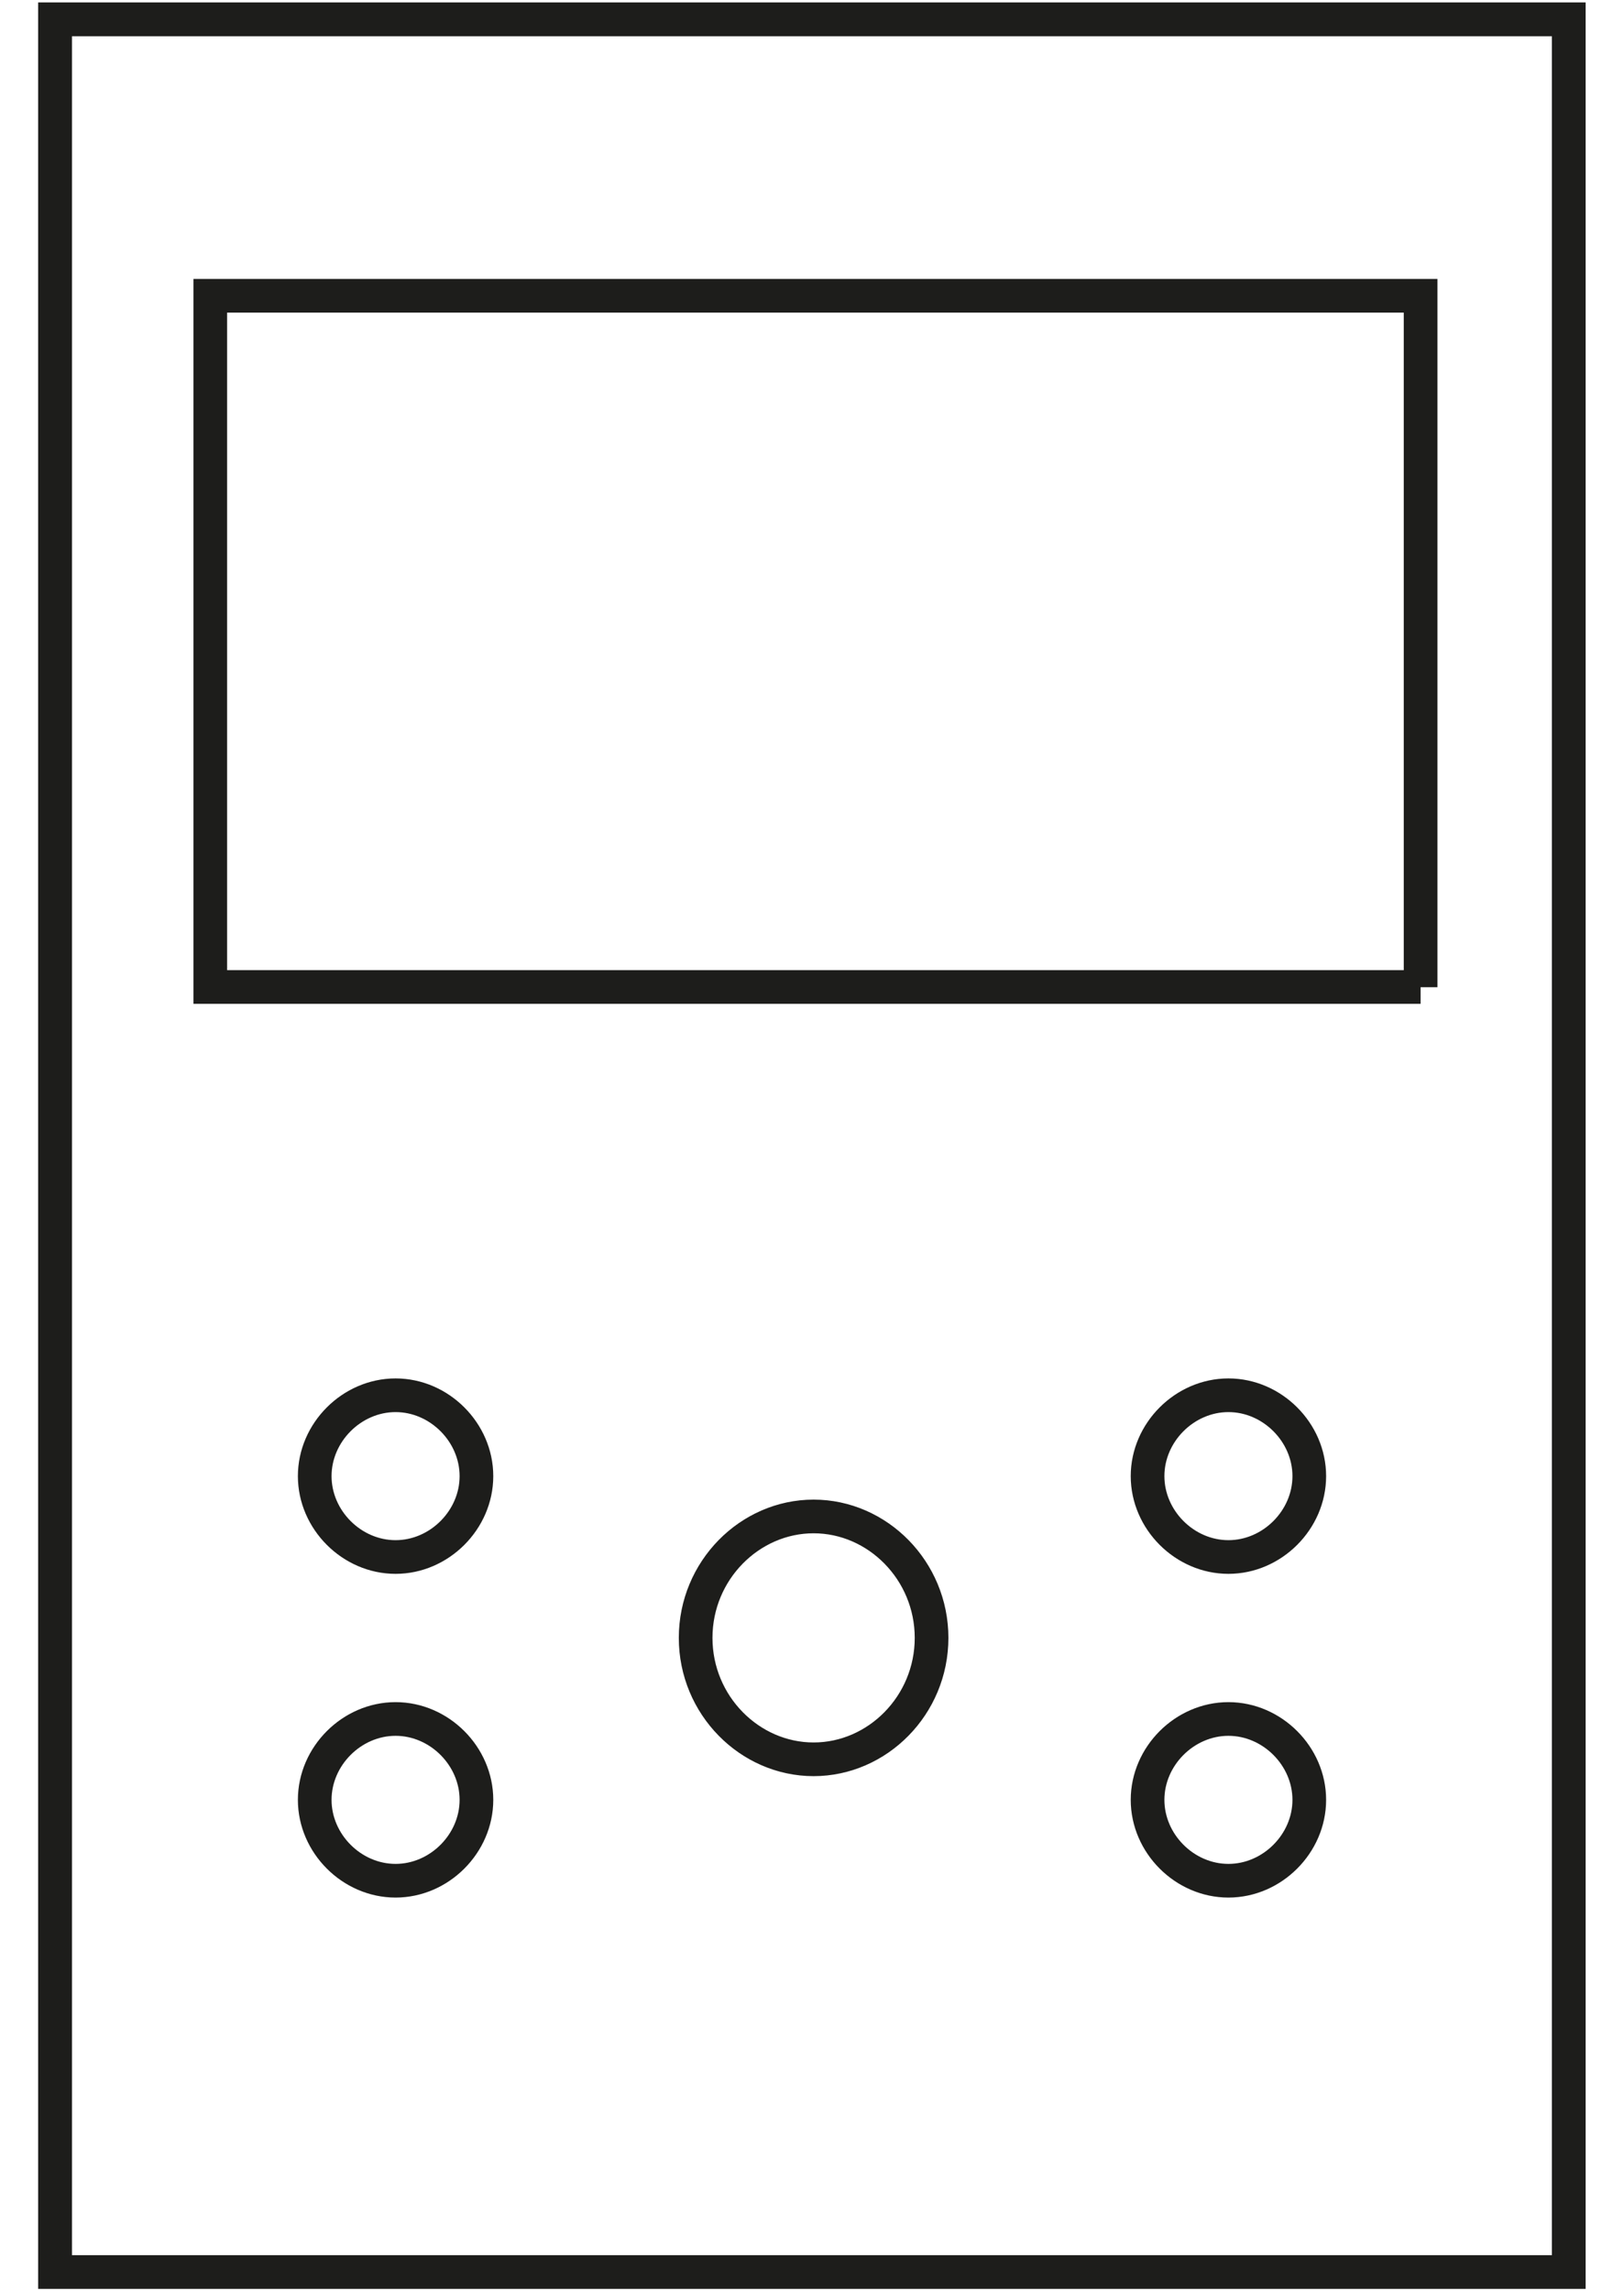
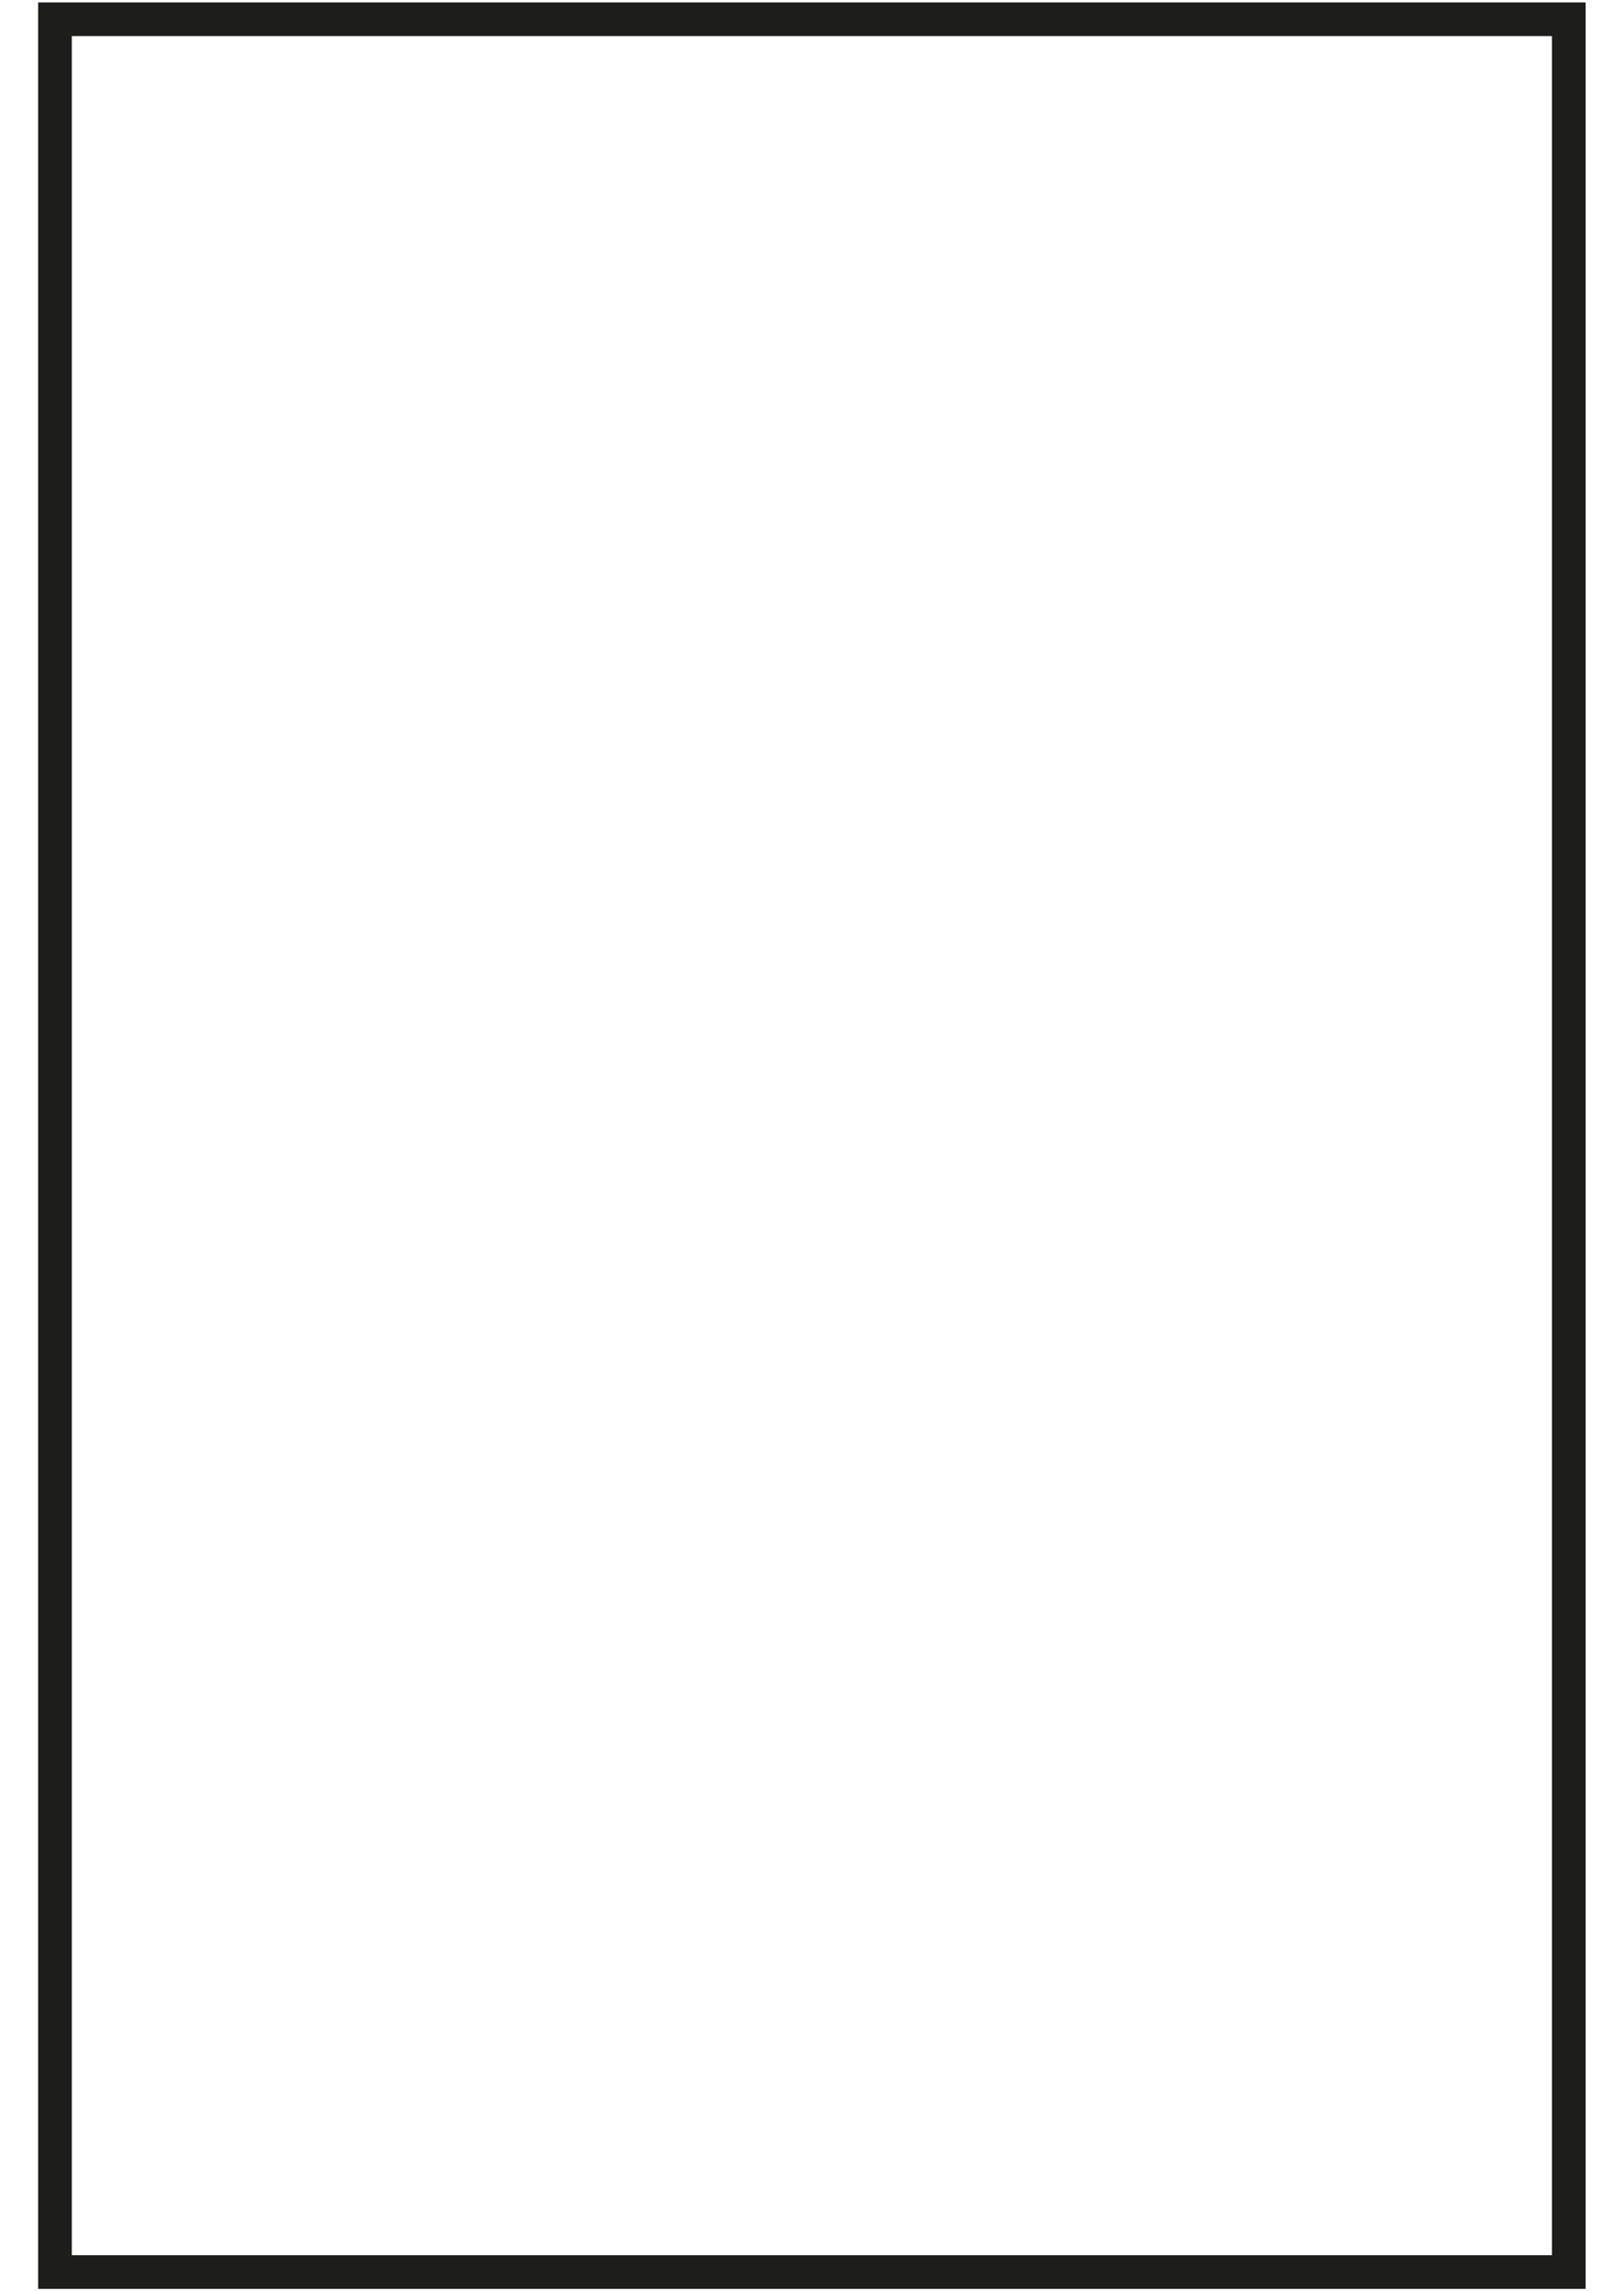
<svg xmlns="http://www.w3.org/2000/svg" id="Capa_1" viewBox="0 0 70.9 100">
  <defs>
    <style>.cls-1,.cls-2{fill:none;}.cls-2{stroke:#1d1d1b;stroke-miterlimit:10;stroke-width:1.47px;}.cls-3{clip-path:url(#clippath);}</style>
    <clipPath id="clippath">
      <rect class="cls-1" x="2.4" y=".84" width="66.09" height="98.33" />
    </clipPath>
  </defs>
  <g id="Capa_1-2">
    <g class="cls-3">
-       <path class="cls-2" d="M62.02,43.08H9.18V12.91h52.84v30.18ZM13.74,64.43c0-1.91,1.62-3.53,3.53-3.53s3.53,1.62,3.53,3.53-1.62,3.53-3.53,3.53-3.53-1.62-3.53-3.53M13.74,78.56c0-1.91,1.62-3.53,3.53-3.53s3.53,1.62,3.53,3.53-1.62,3.53-3.53,3.53-3.53-1.62-3.53-3.53M30.37,71.49c0-2.94,2.36-5.3,5.15-5.3s5.15,2.36,5.15,5.3-2.36,5.3-5.15,5.3-5.15-2.36-5.15-5.3M50.1,64.43c0-1.91,1.62-3.53,3.53-3.53s3.53,1.62,3.53,3.53-1.62,3.53-3.53,3.53-3.53-1.62-3.53-3.53M50.1,78.56c0-1.91,1.62-3.53,3.53-3.53s3.53,1.62,3.53,3.53-1.62,3.53-3.53,3.53-3.53-1.62-3.53-3.53M68.5.84H2.4v98.33h66.09V.84h0Z" />
-     </g>
+       </g>
    <rect class="cls-2" x="2.4" y=".84" width="66.09" height="98.33" />
  </g>
</svg>